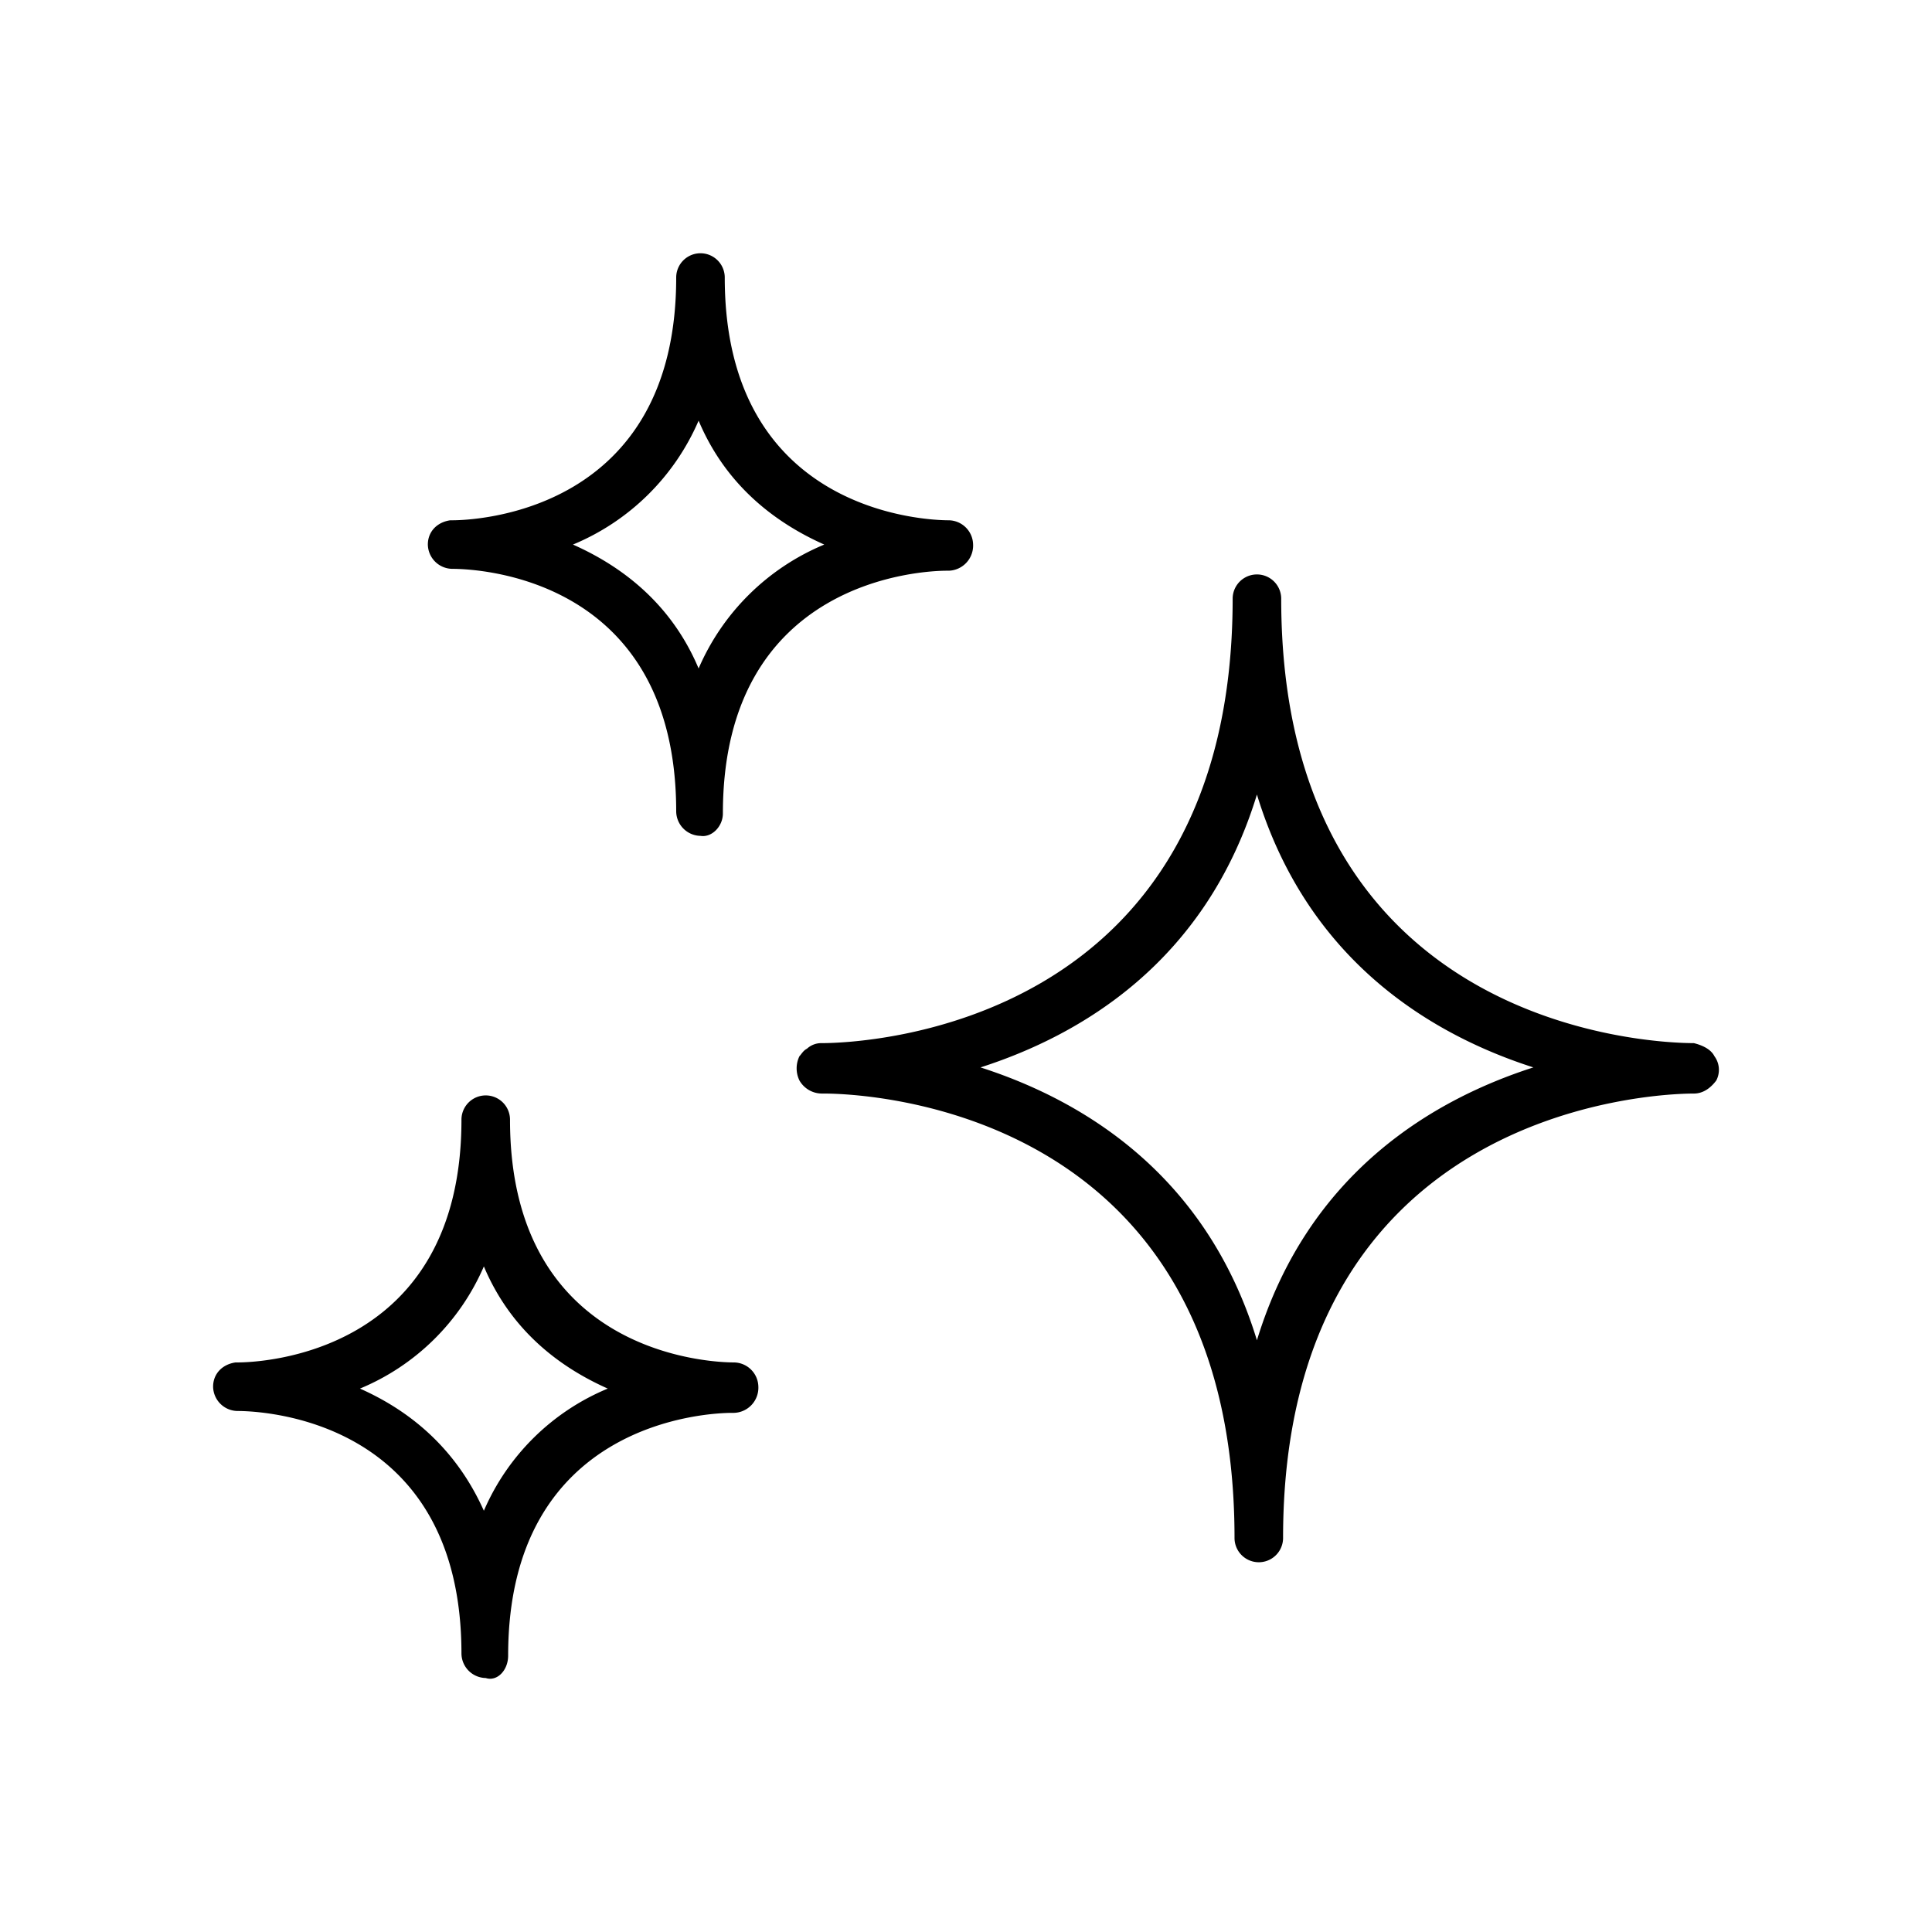
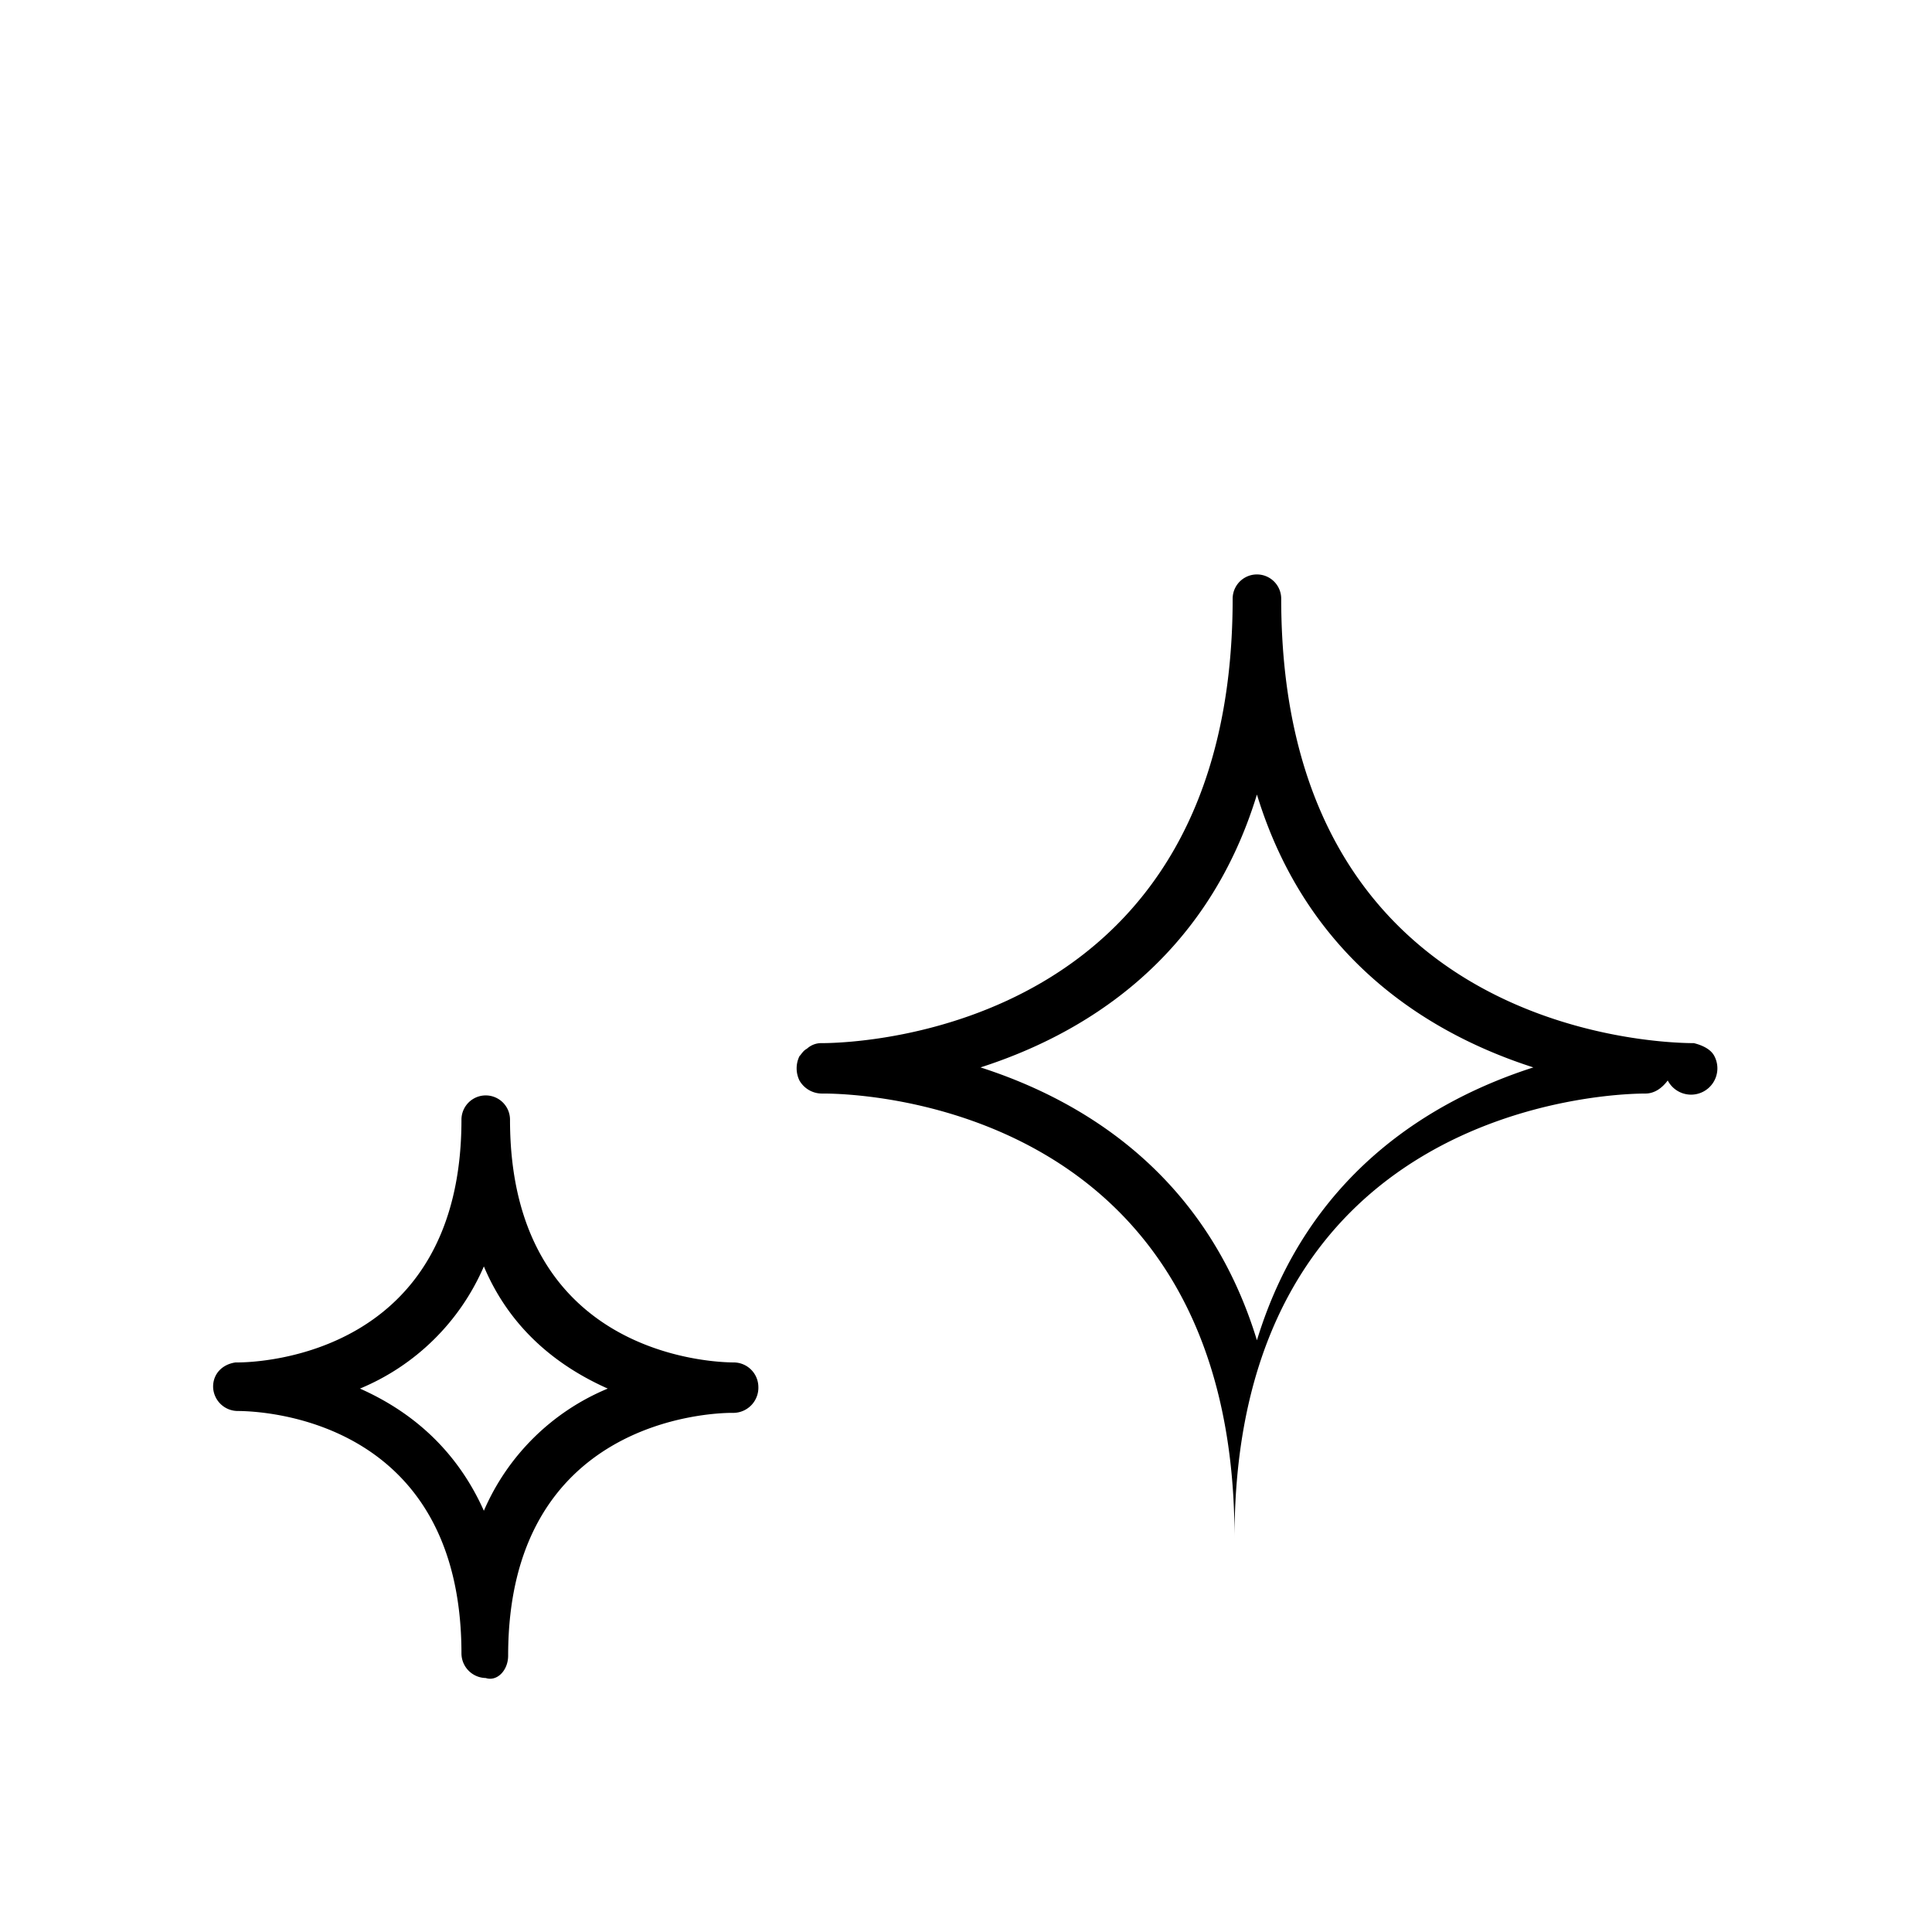
<svg xmlns="http://www.w3.org/2000/svg" viewBox="0 0 600 600">
-   <path d="M532.428,328.013c-1.16-2.32-4.059-3.479-6.379-4.059-13.338,0-128.159-4.639-128.159-138.018a7.539,7.539,0,1,0-15.078,0c0,133.378-114.821,138.018-127.579,138.018a6.585,6.585,0,0,0-4.639,1.74c-1.16.58-1.74,1.74-2.32,2.32a8.602,8.602,0,0,0,0,7.539,8.045,8.045,0,0,0,6.959,4.059h.58c13.338,0,127.579,4.639,127.579,138.018a7.539,7.539,0,1,0,15.078,0c0-132.798,114.241-138.018,127.579-138.018,2.9,0,5.219-1.74,6.959-4.059A7.131,7.131,0,0,0,532.428,328.013Zm-142.077,88.224c-15.958-52.277-55.029-74.839-85.845-84.744,30.816-9.905,69.886-32.467,85.845-84.744,15.958,52.277,55.029,74.839,85.845,84.744C445.38,341.398,406.309,363.959,390.351,416.237Z" />
-   <path d="M294.667,177.238a7.814,7.814,0,0,0,7.539-8.119,7.676,7.676,0,0,0-7.539-7.539c-6.959,0-69.589-2.32-69.589-75.388a7.539,7.539,0,1,0-15.078,0c0,73.068-62.63,75.388-69.589,75.388h-.58c-4.059.58-6.959,3.479-6.959,7.539a7.676,7.676,0,0,0,7.539,7.539c7.539,0,69.589,2.32,69.589,75.388a7.676,7.676,0,0,0,7.539,7.539c3.479.58,6.959-2.9,6.959-6.959,0-73.068,62.63-75.388,69.589-75.388h.58Zm-77.707,30.363c-8.672-20.596-24.39-31.978-39.024-38.482a72.92,72.92,0,0,0,39.024-38.482c8.672,20.596,24.39,31.978,39.024,38.482A72.92,72.92,0,0,0,216.959,207.601Z" />
+   <path d="M532.428,328.013c-1.16-2.32-4.059-3.479-6.379-4.059-13.338,0-128.159-4.639-128.159-138.018a7.539,7.539,0,1,0-15.078,0c0,133.378-114.821,138.018-127.579,138.018a6.585,6.585,0,0,0-4.639,1.74c-1.16.58-1.74,1.74-2.32,2.32a8.602,8.602,0,0,0,0,7.539,8.045,8.045,0,0,0,6.959,4.059h.58c13.338,0,127.579,4.639,127.579,138.018c0-132.798,114.241-138.018,127.579-138.018,2.9,0,5.219-1.74,6.959-4.059A7.131,7.131,0,0,0,532.428,328.013Zm-142.077,88.224c-15.958-52.277-55.029-74.839-85.845-84.744,30.816-9.905,69.886-32.467,85.845-84.744,15.958,52.277,55.029,74.839,85.845,84.744C445.38,341.398,406.309,363.959,390.351,416.237Z" />
  <path d="M227.977,423.118c-6.959,0-69.589-2.32-69.589-75.388a7.539,7.539,0,0,0-15.078,0c0,73.068-62.63,75.388-69.589,75.388h-.58c-4.059.58-6.959,3.479-6.959,7.539a7.676,7.676,0,0,0,7.539,7.539c7.539,0,69.589,2.32,69.589,75.388a7.676,7.676,0,0,0,7.539,7.539c3.479,1.16,6.959-2.32,6.959-6.959,0-73.068,62.63-75.388,69.589-75.388h.58a7.814,7.814,0,0,0,7.539-8.119A7.676,7.676,0,0,0,227.977,423.118Zm-77.707,46.062c-9.085-20.308-24.048-31.53-38.477-37.943a71.899,71.899,0,0,0,38.477-37.943c8.551,20.307,24.048,31.53,38.477,37.943A71.899,71.899,0,0,0,150.27,469.179Z" />
</svg>